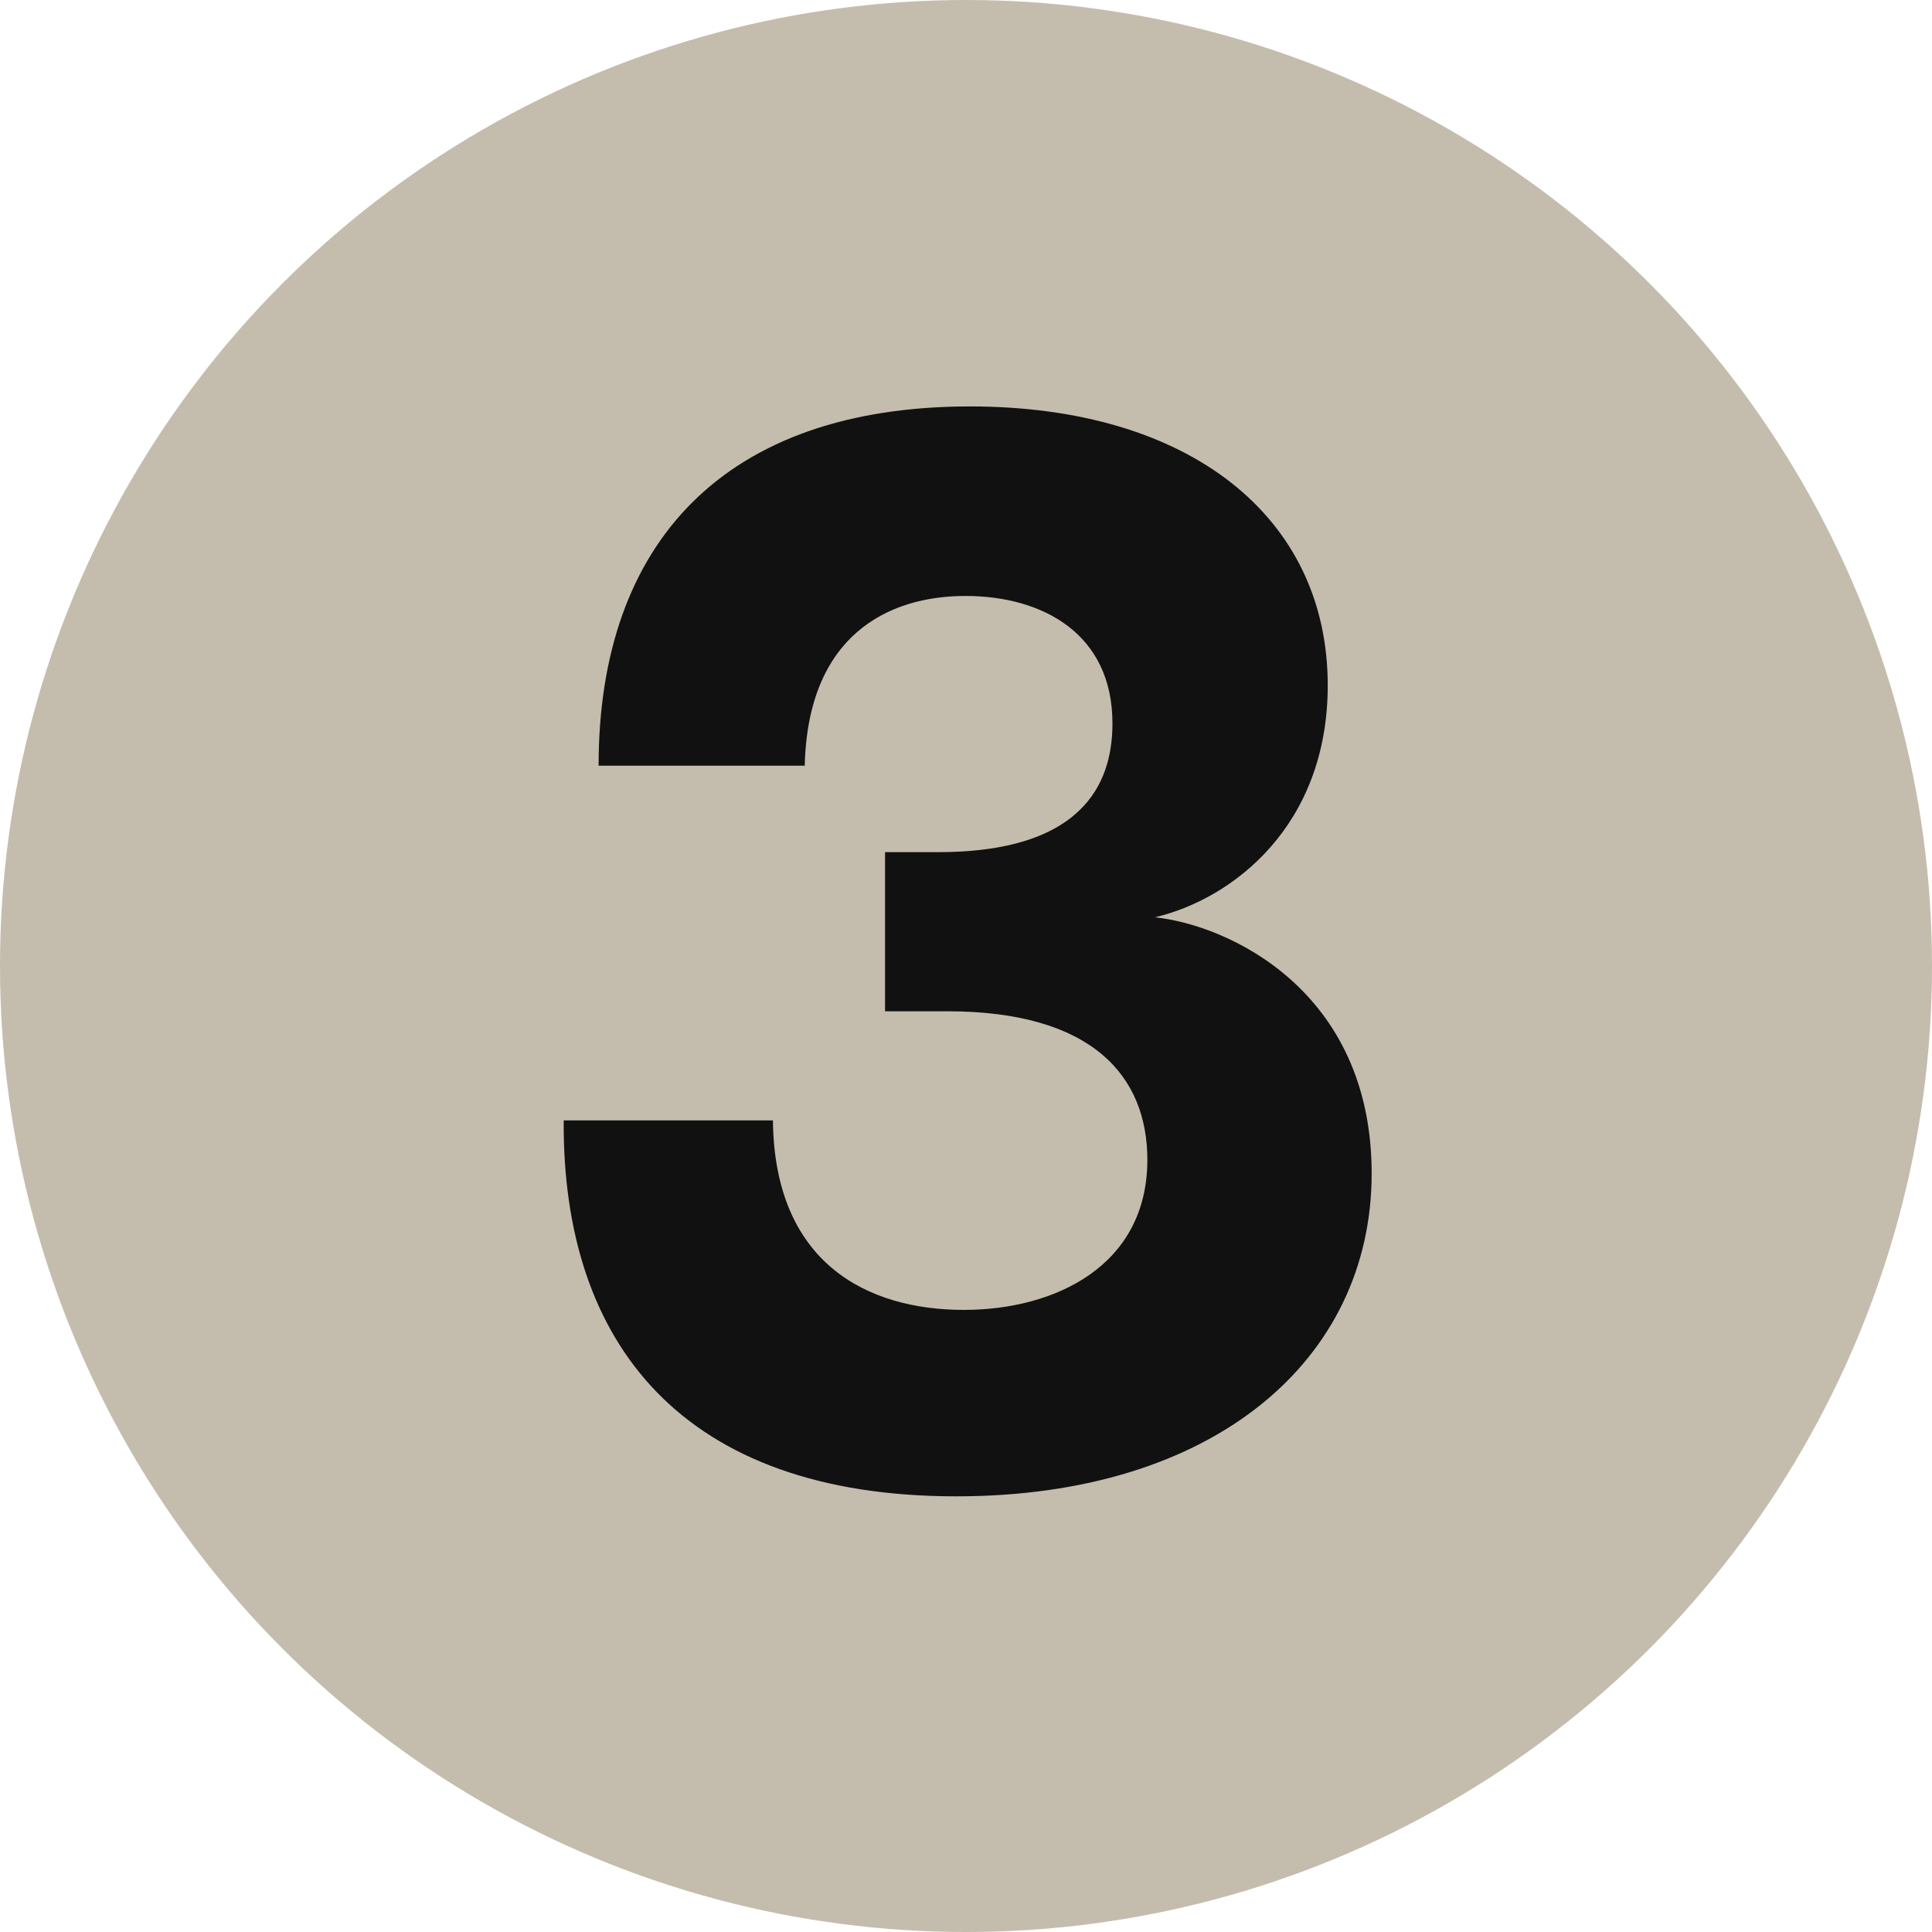
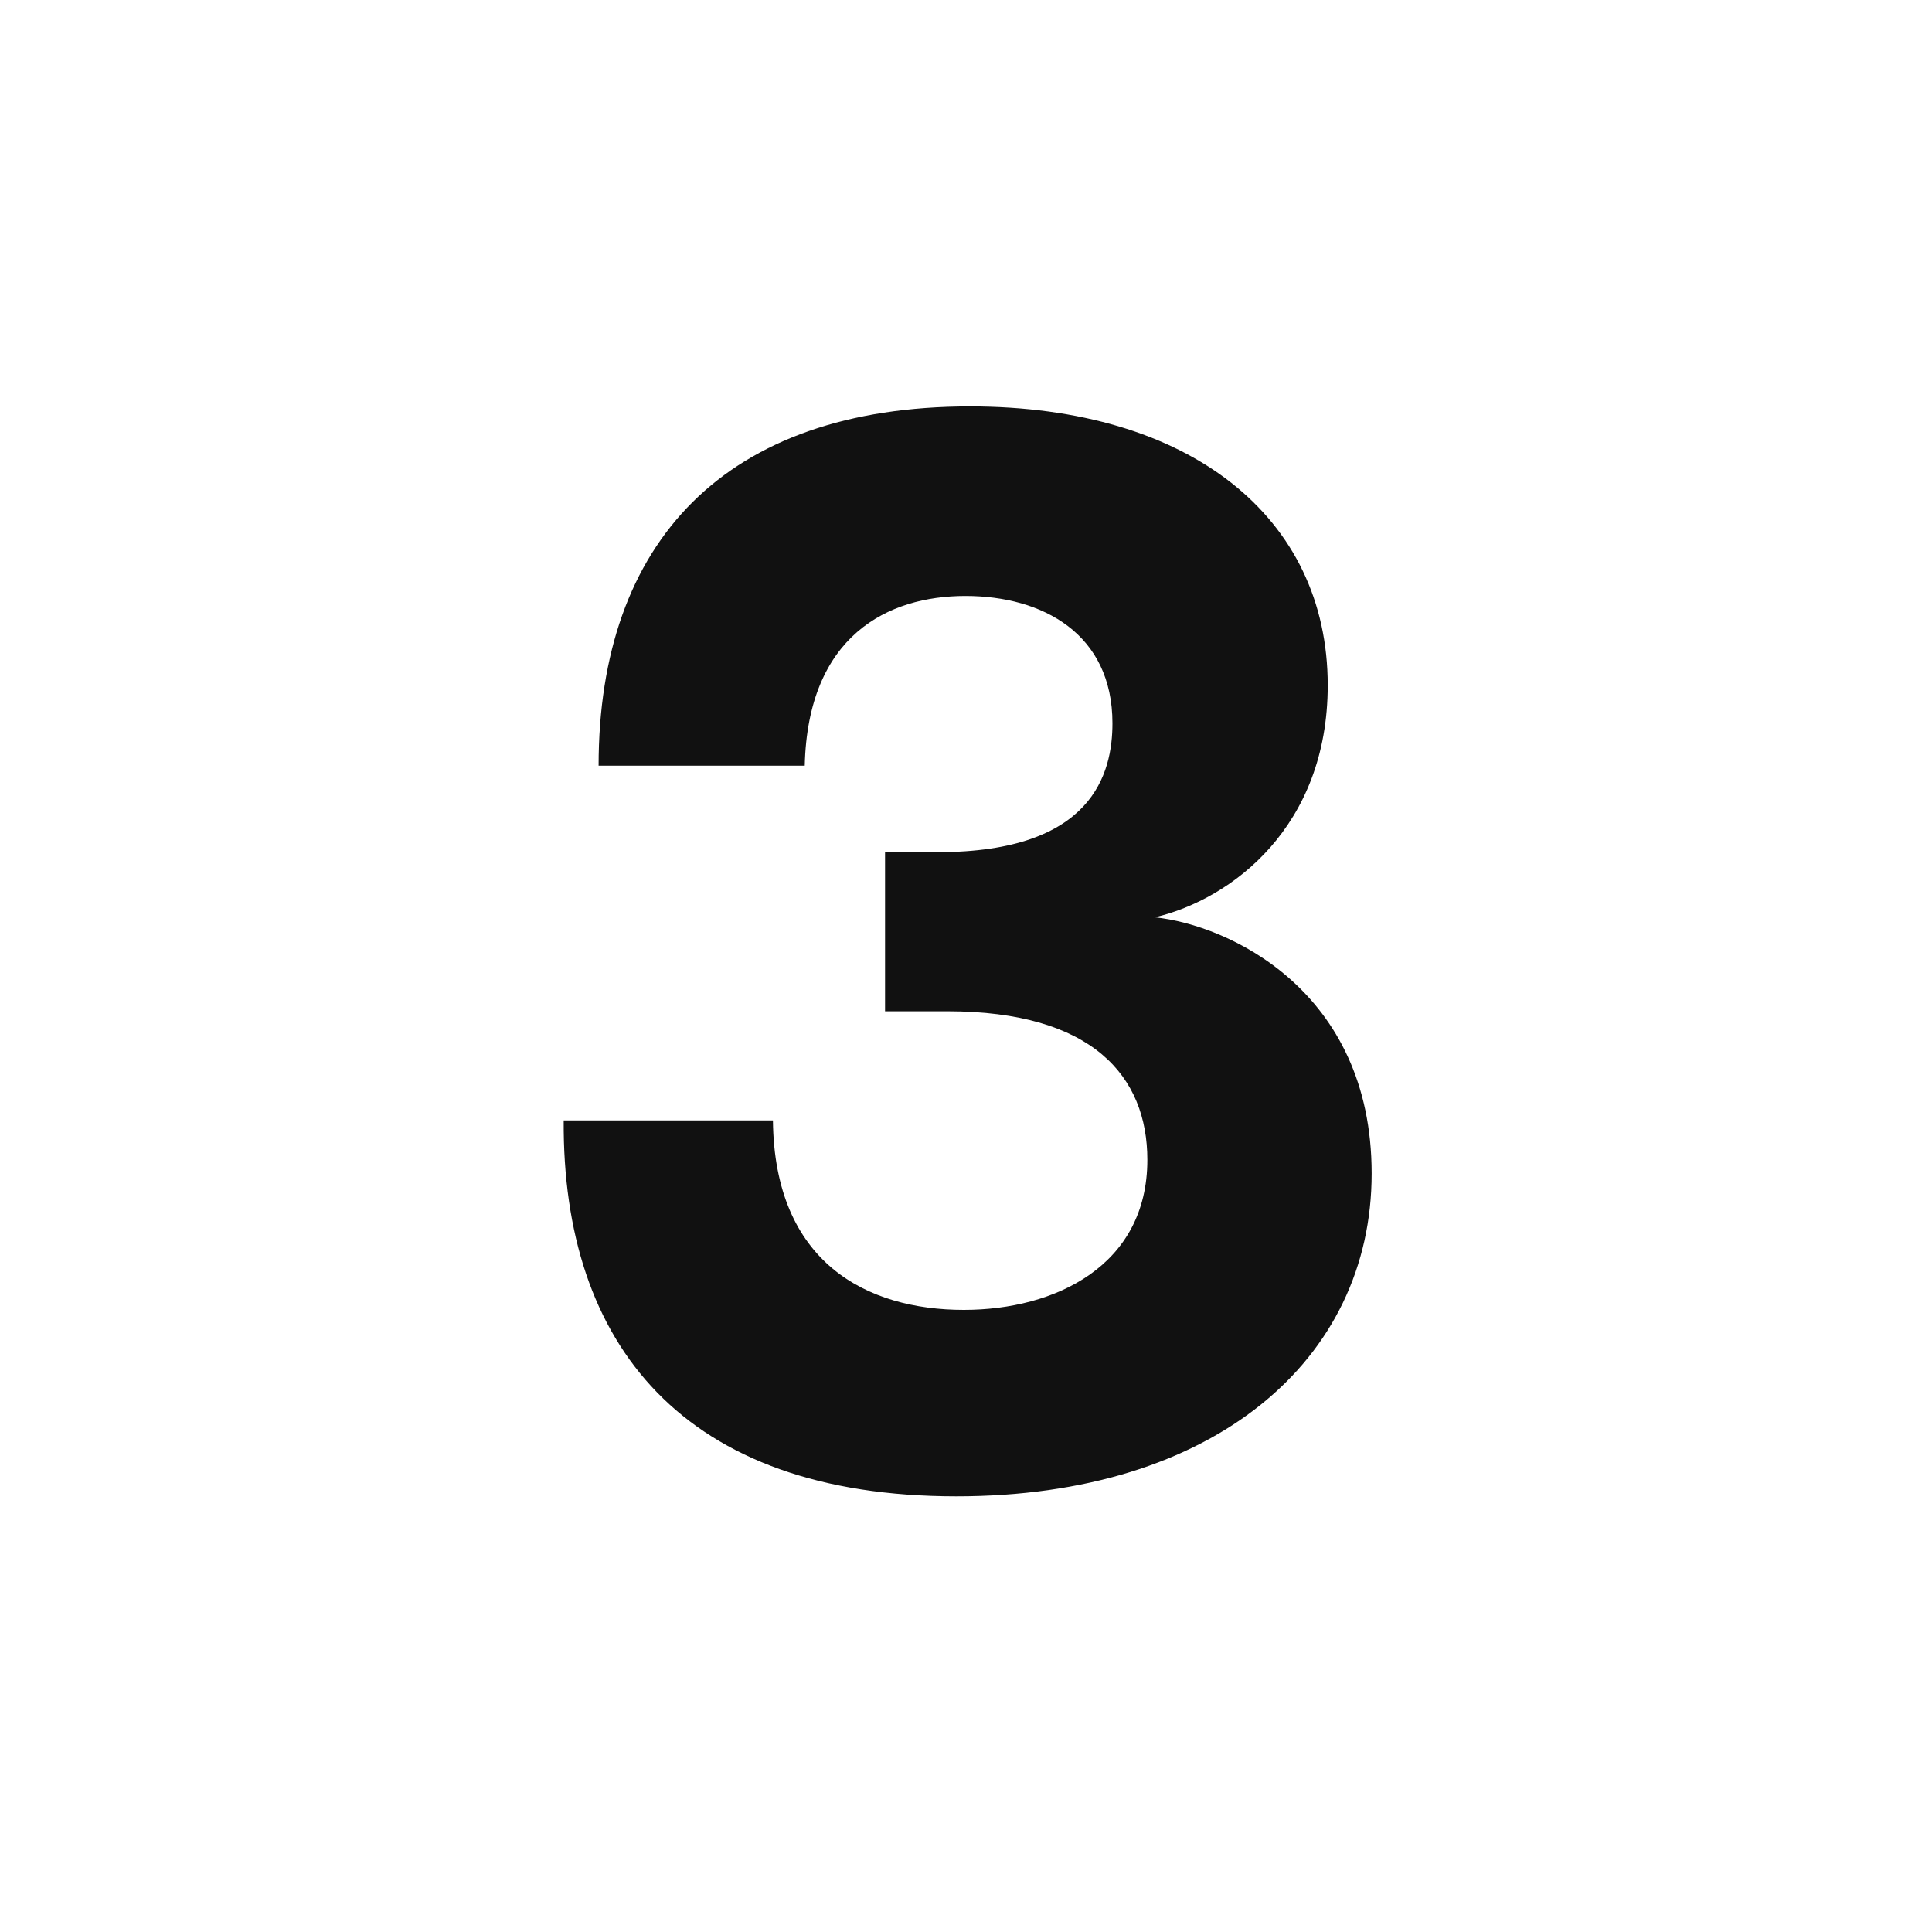
<svg xmlns="http://www.w3.org/2000/svg" width="30" height="30" viewBox="0 0 30 30" fill="none">
-   <circle opacity="0.5" cx="15" cy="15" r="15" fill="#8A7D5C" />
  <path d="M14.85 23.235C10.613 23.235 8.73 20.881 8.753 17.398H12.002C12.025 19.61 13.461 20.34 14.967 20.34C16.38 20.34 17.816 19.657 17.816 18.01C17.816 16.715 16.968 15.703 14.709 15.703H13.743V13.232H14.567C16.968 13.232 17.274 12.008 17.274 11.231C17.274 9.842 16.191 9.254 14.991 9.254C13.79 9.254 12.543 9.866 12.496 11.89H9.295C9.295 8.406 11.272 6.311 15.062 6.311C18.475 6.311 20.617 8.03 20.617 10.642C20.617 12.831 19.134 13.961 17.933 14.244C19.063 14.361 21.299 15.373 21.299 18.222C21.299 21.117 18.851 23.235 14.85 23.235Z" fill="#111111" />
</svg>